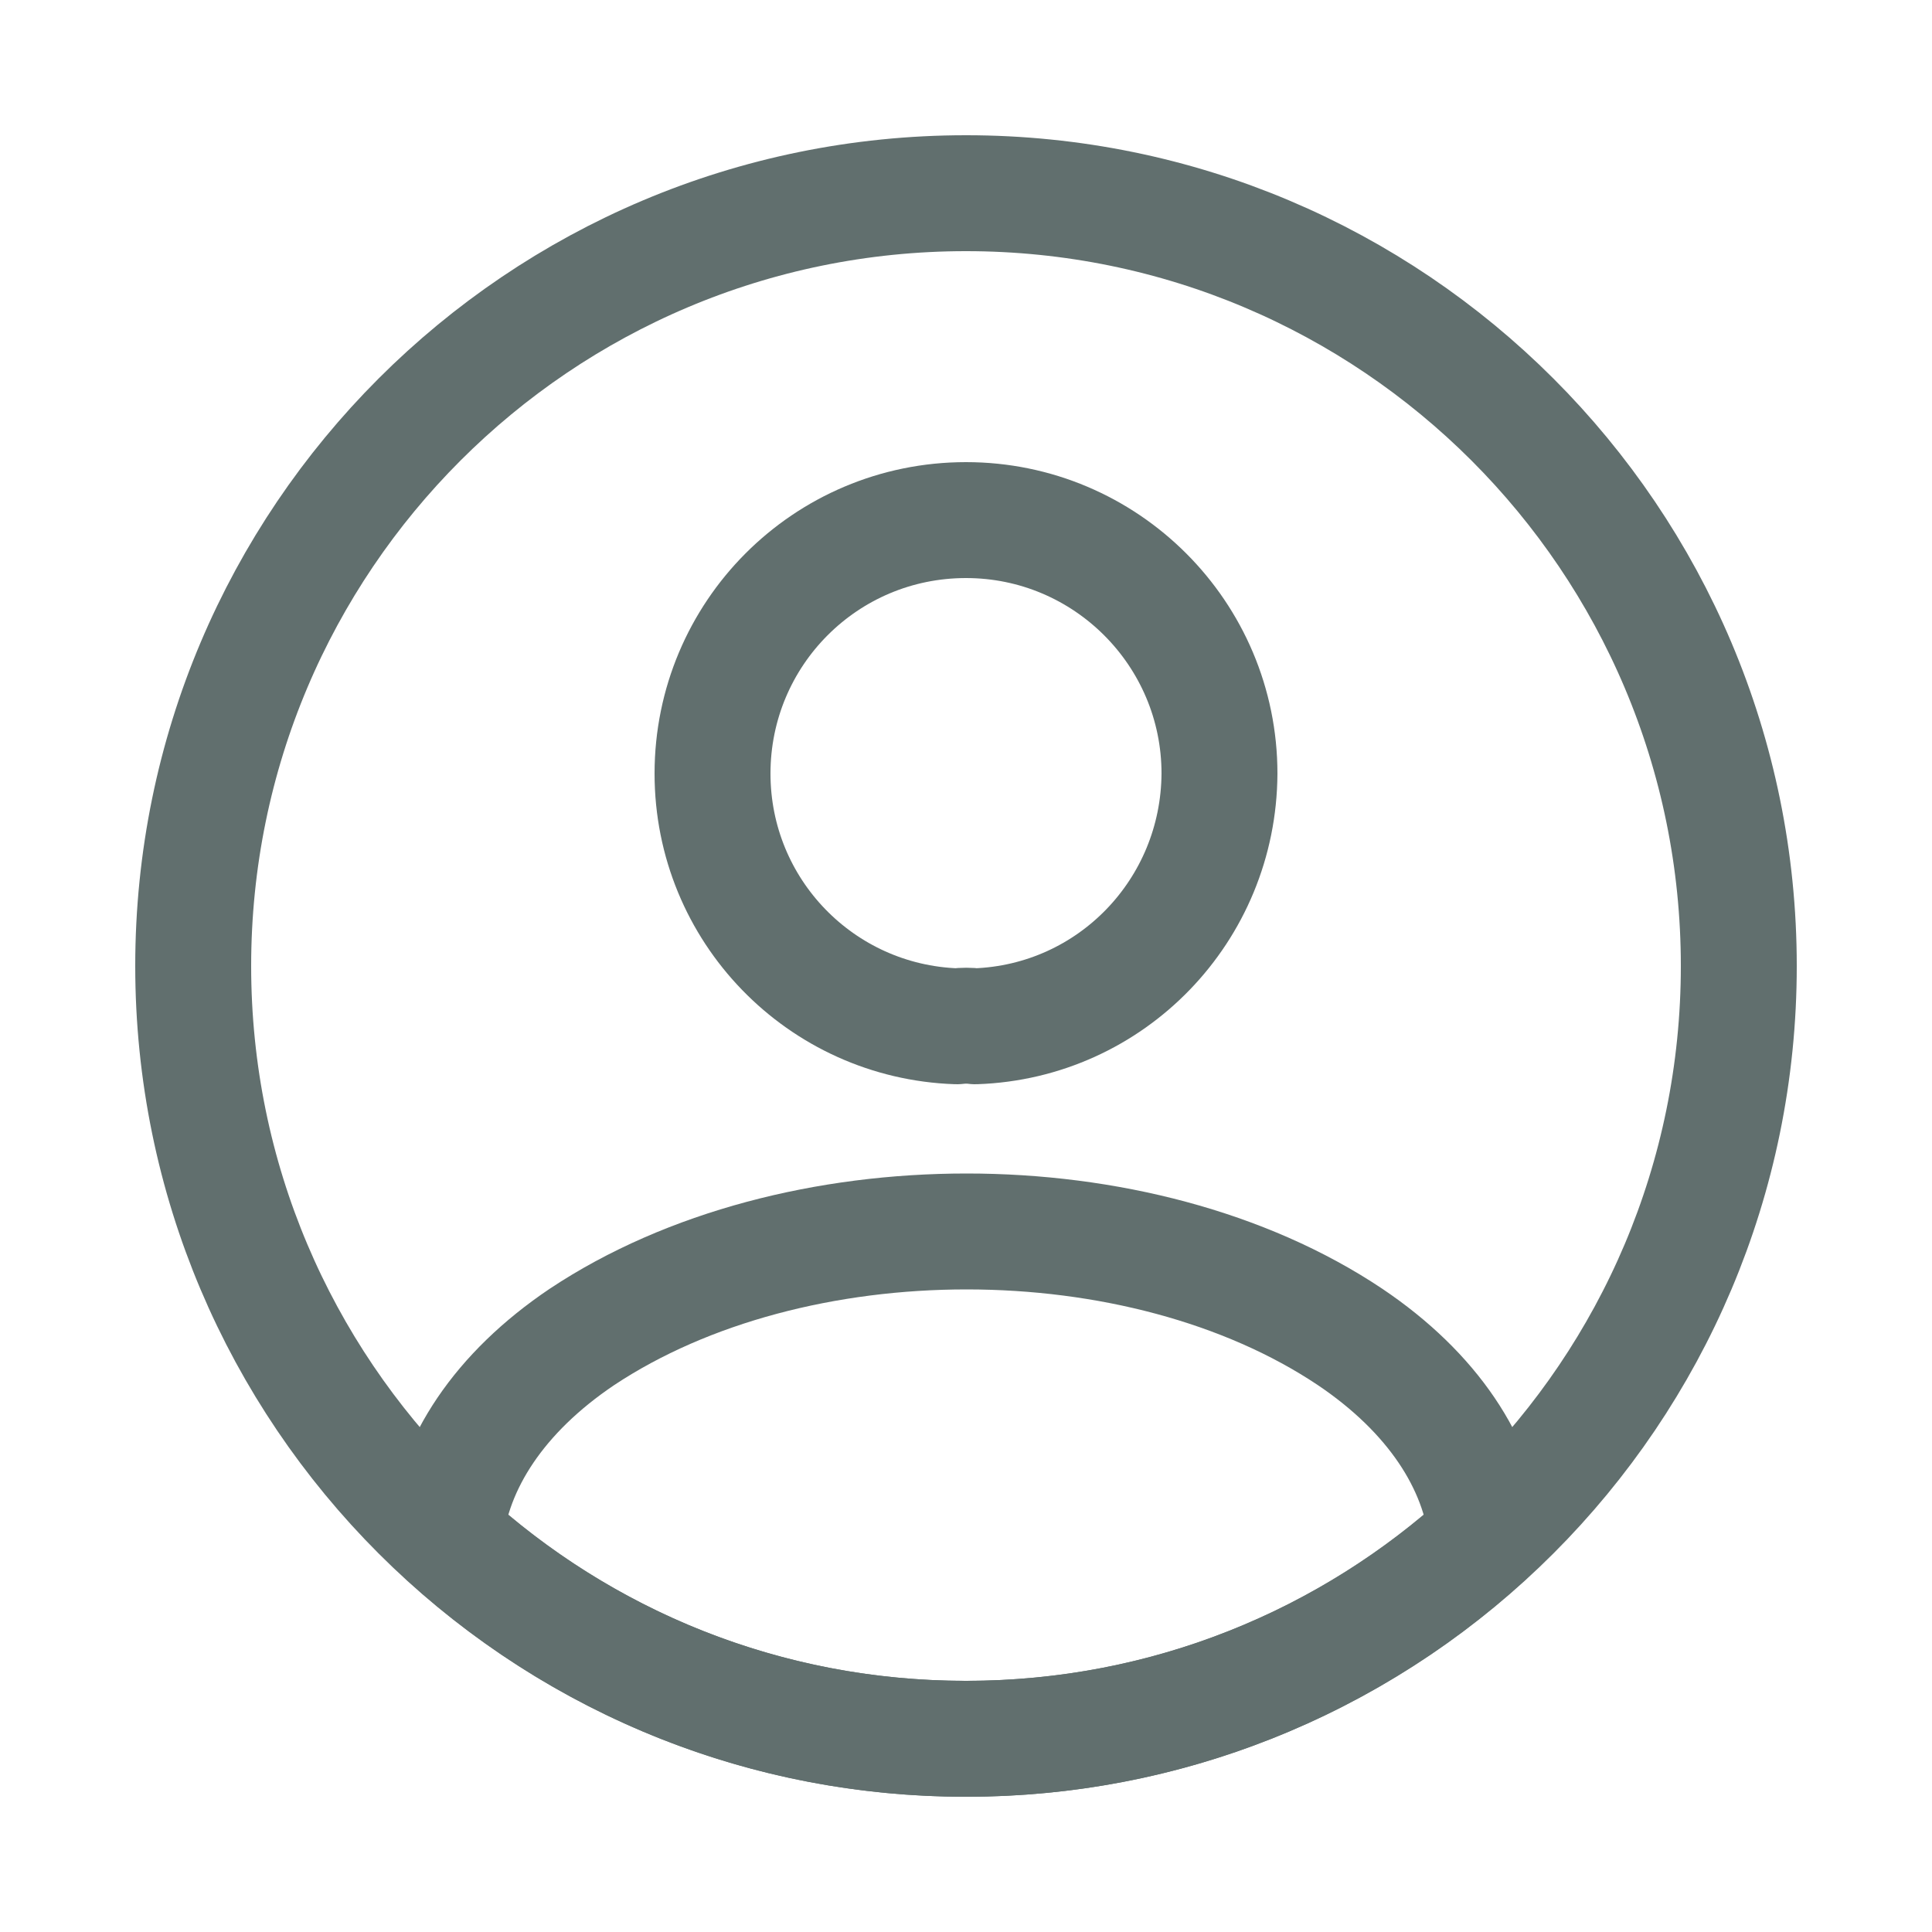
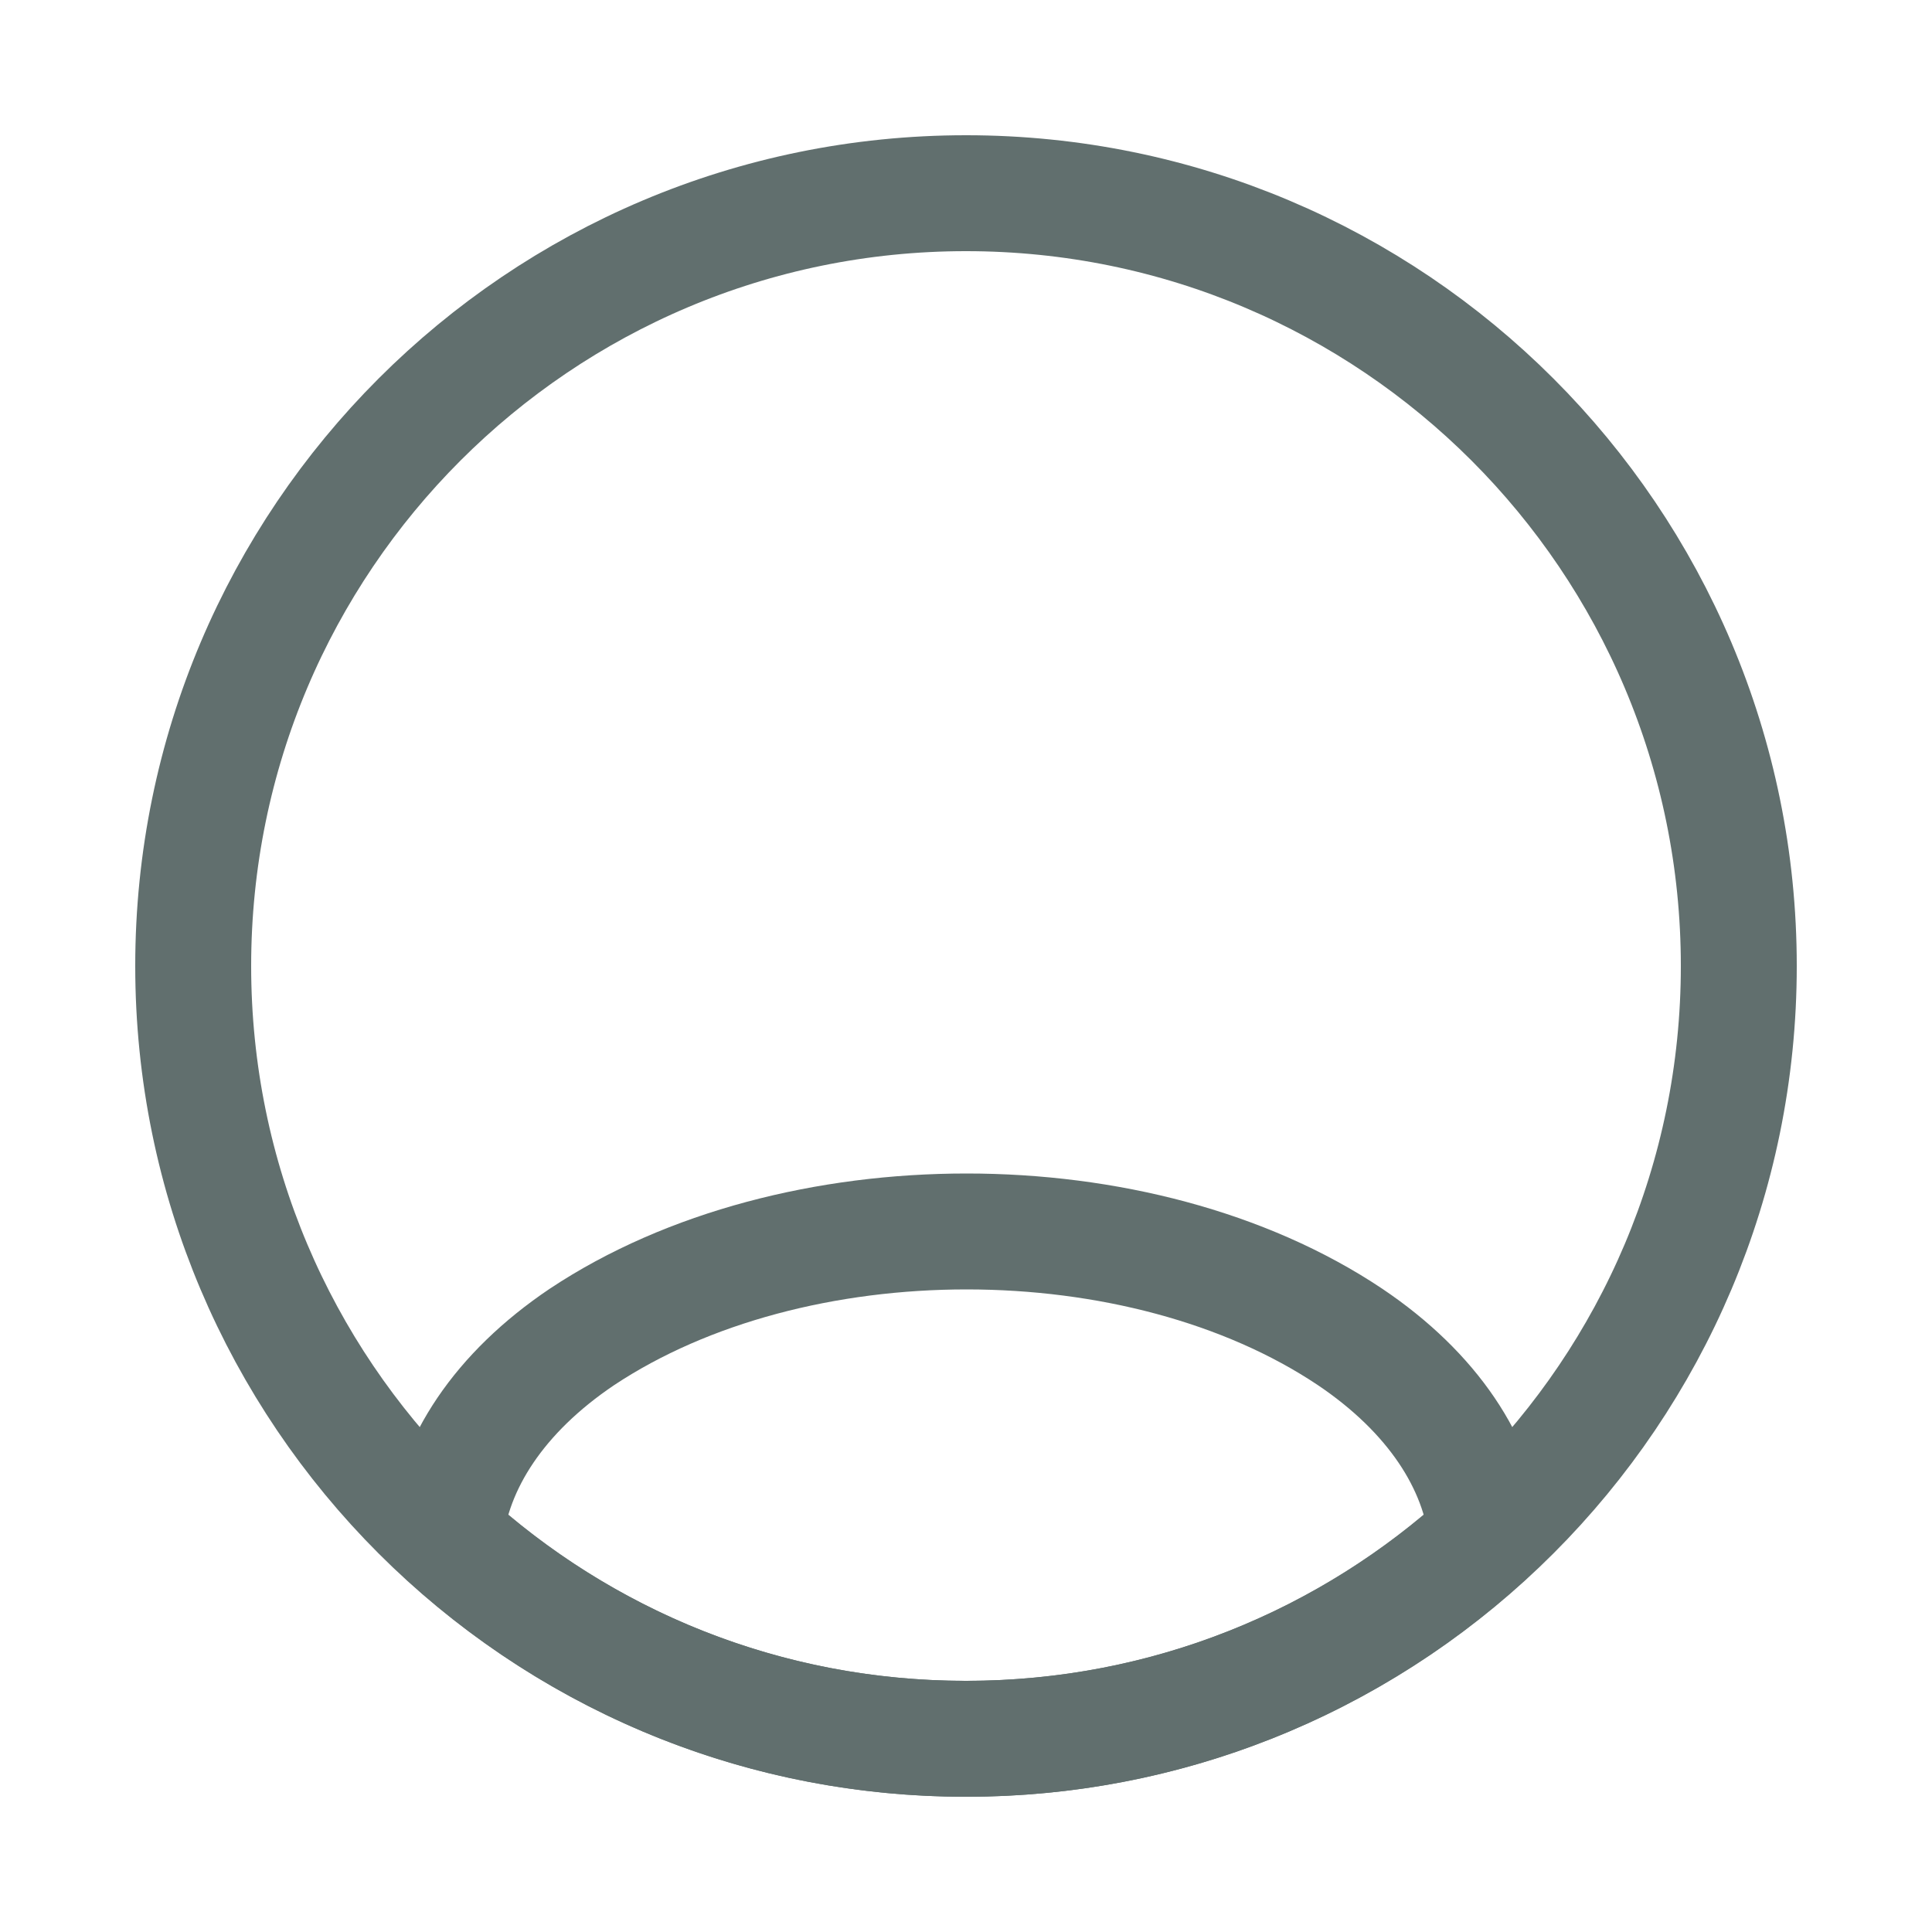
<svg xmlns="http://www.w3.org/2000/svg" width="25" height="25" viewBox="0 0 25 25" fill="none">
-   <path d="M12.62 13.28C12.55 13.27 12.46 13.27 12.38 13.28C10.62 13.22 9.22 11.78 9.22 10.01C9.22 8.2 10.68 6.73 12.5 6.73C14.31 6.73 15.78 8.2 15.78 10.01C15.77 11.78 14.38 13.22 12.62 13.28Z" stroke="#616F6E" stroke-width="1.5" stroke-linecap="round" stroke-linejoin="round" />
  <path d="M19.24 19.88C17.46 21.51 15.1 22.5 12.5 22.5C9.9 22.5 7.54 21.51 5.76 19.88C5.86 18.94 6.46 18.02 7.53 17.3C10.27 15.48 14.75 15.48 17.47 17.3C18.54 18.02 19.14 18.94 19.24 19.88Z" stroke="#616F6E" stroke-width="1.5" stroke-linecap="round" stroke-linejoin="round" />
  <path d="M12.5 22.5C18.023 22.5 22.5 18.023 22.5 12.5C22.5 6.977 18.023 2.5 12.5 2.5C6.977 2.5 2.5 6.977 2.5 12.5C2.5 18.023 6.977 22.5 12.5 22.5Z" stroke="#616F6E" stroke-width="1.5" stroke-linecap="round" stroke-linejoin="round" />
</svg>